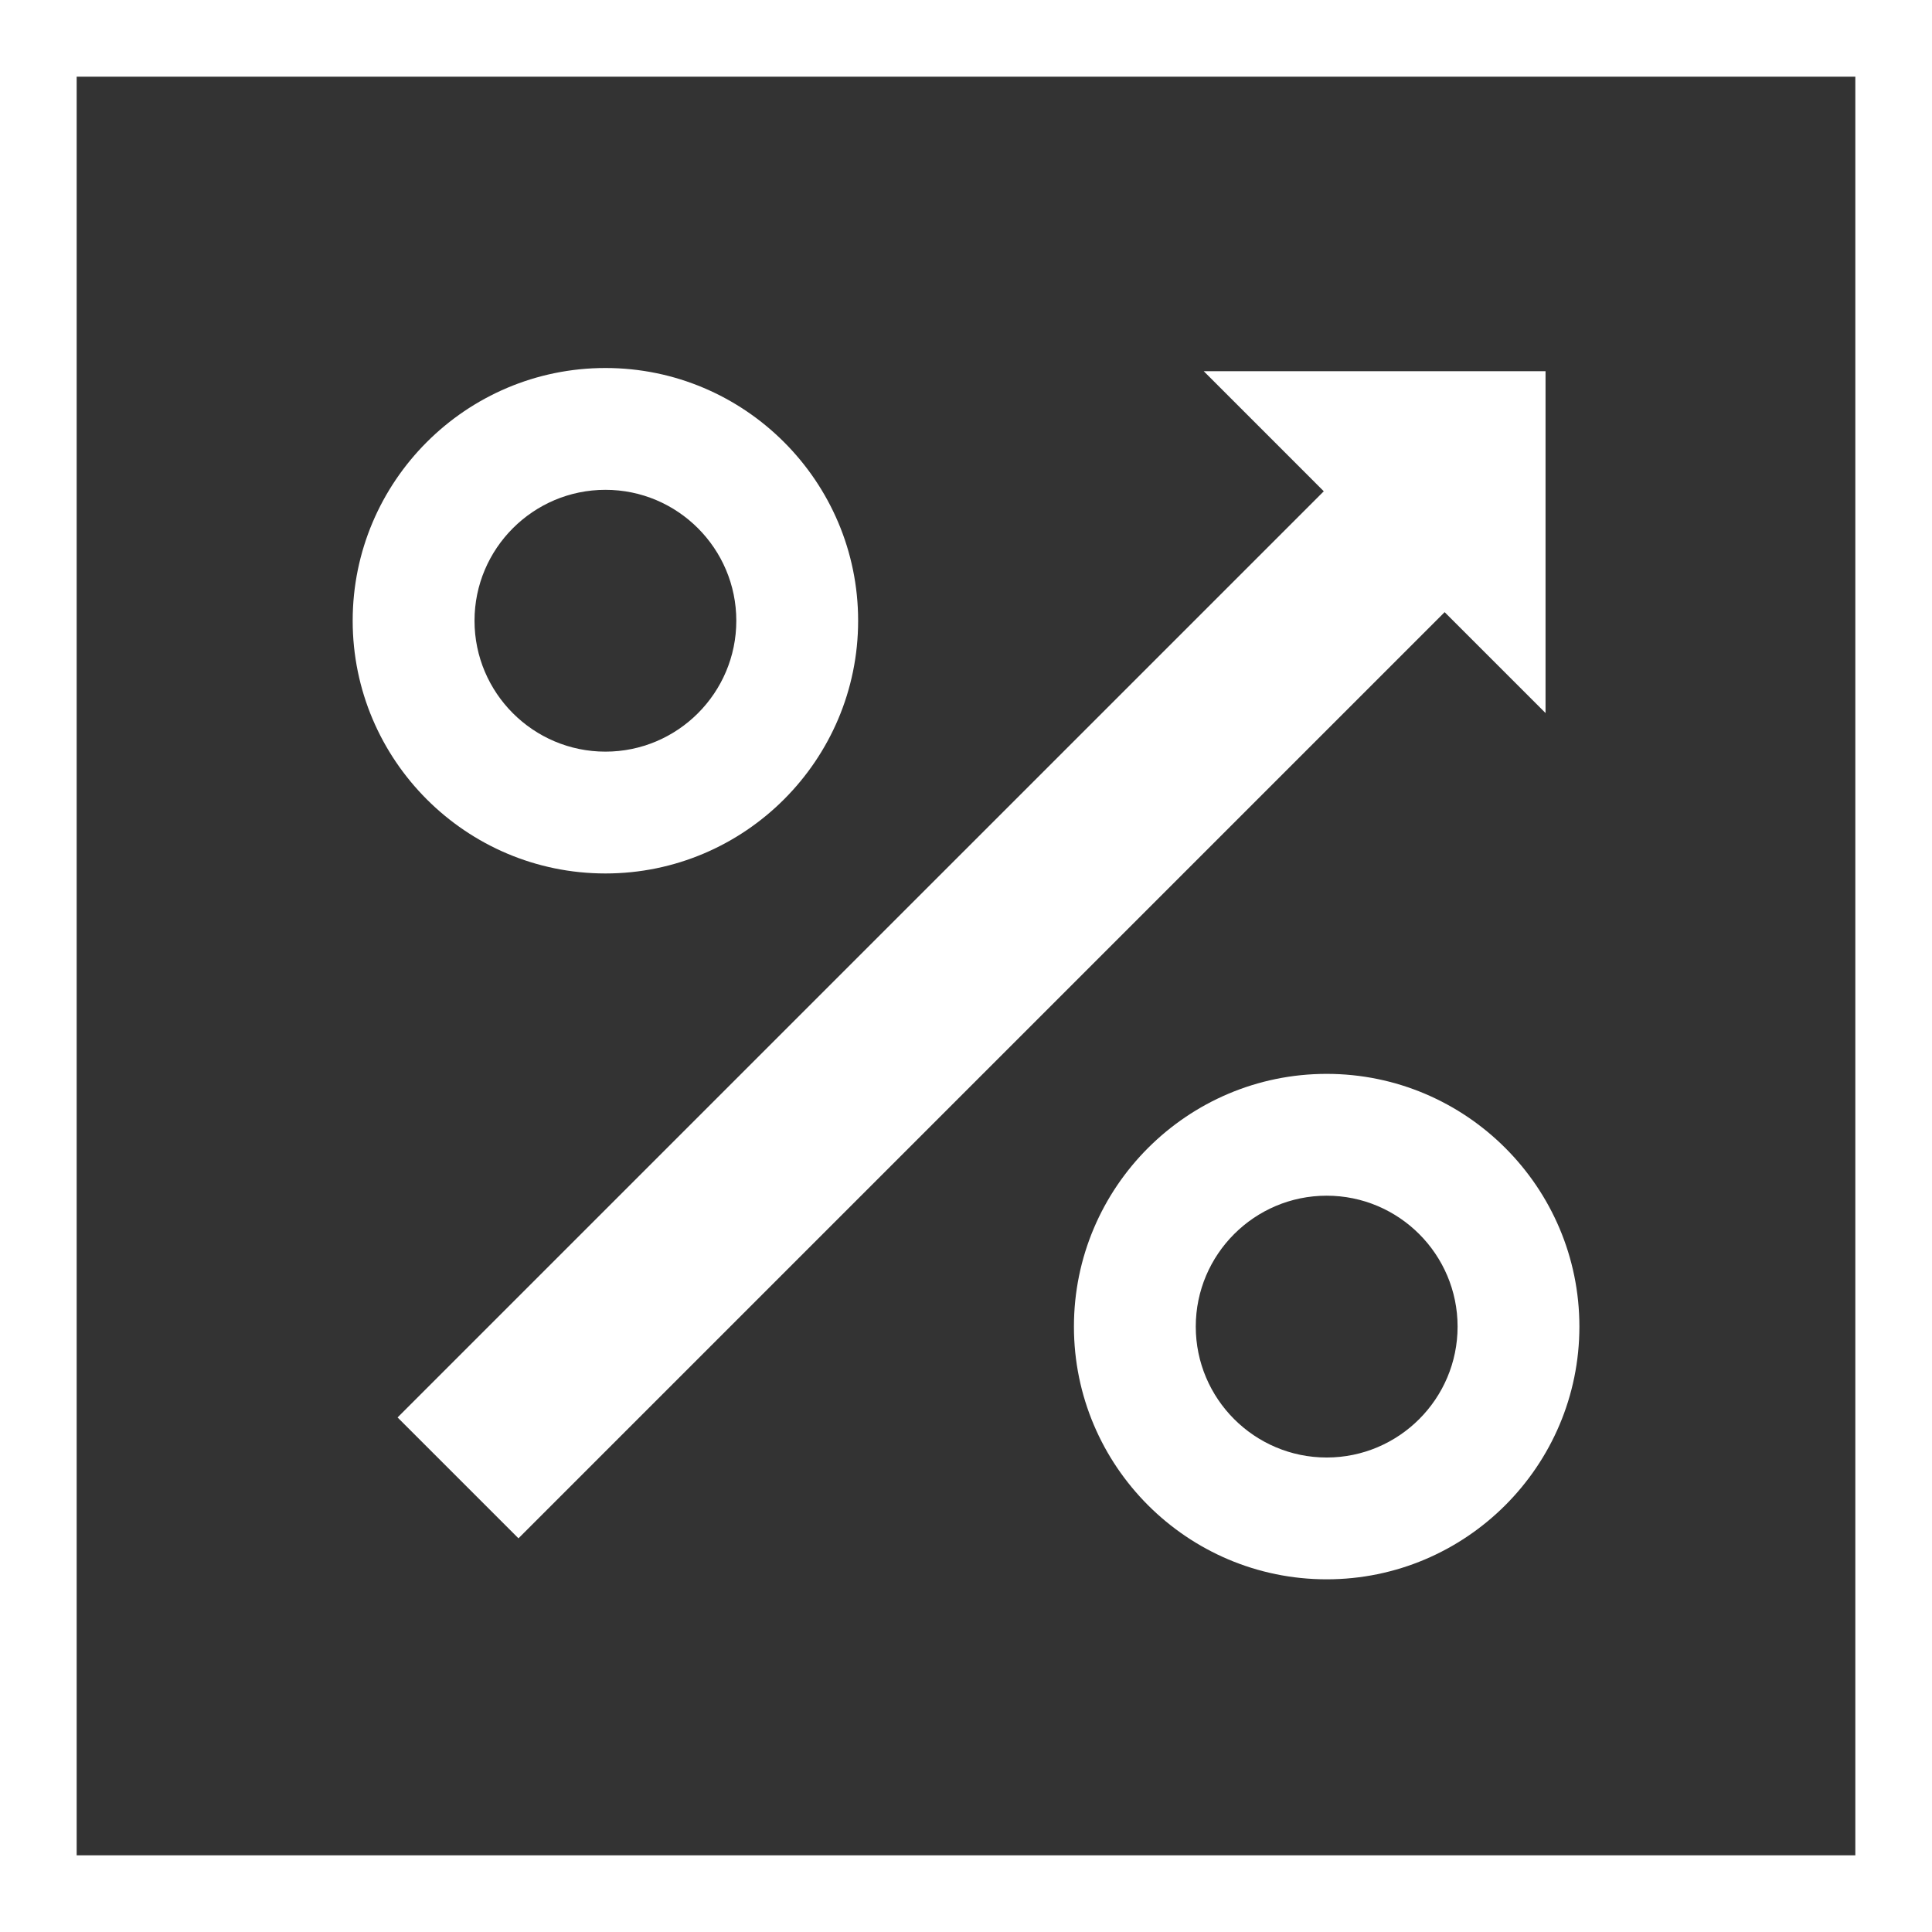
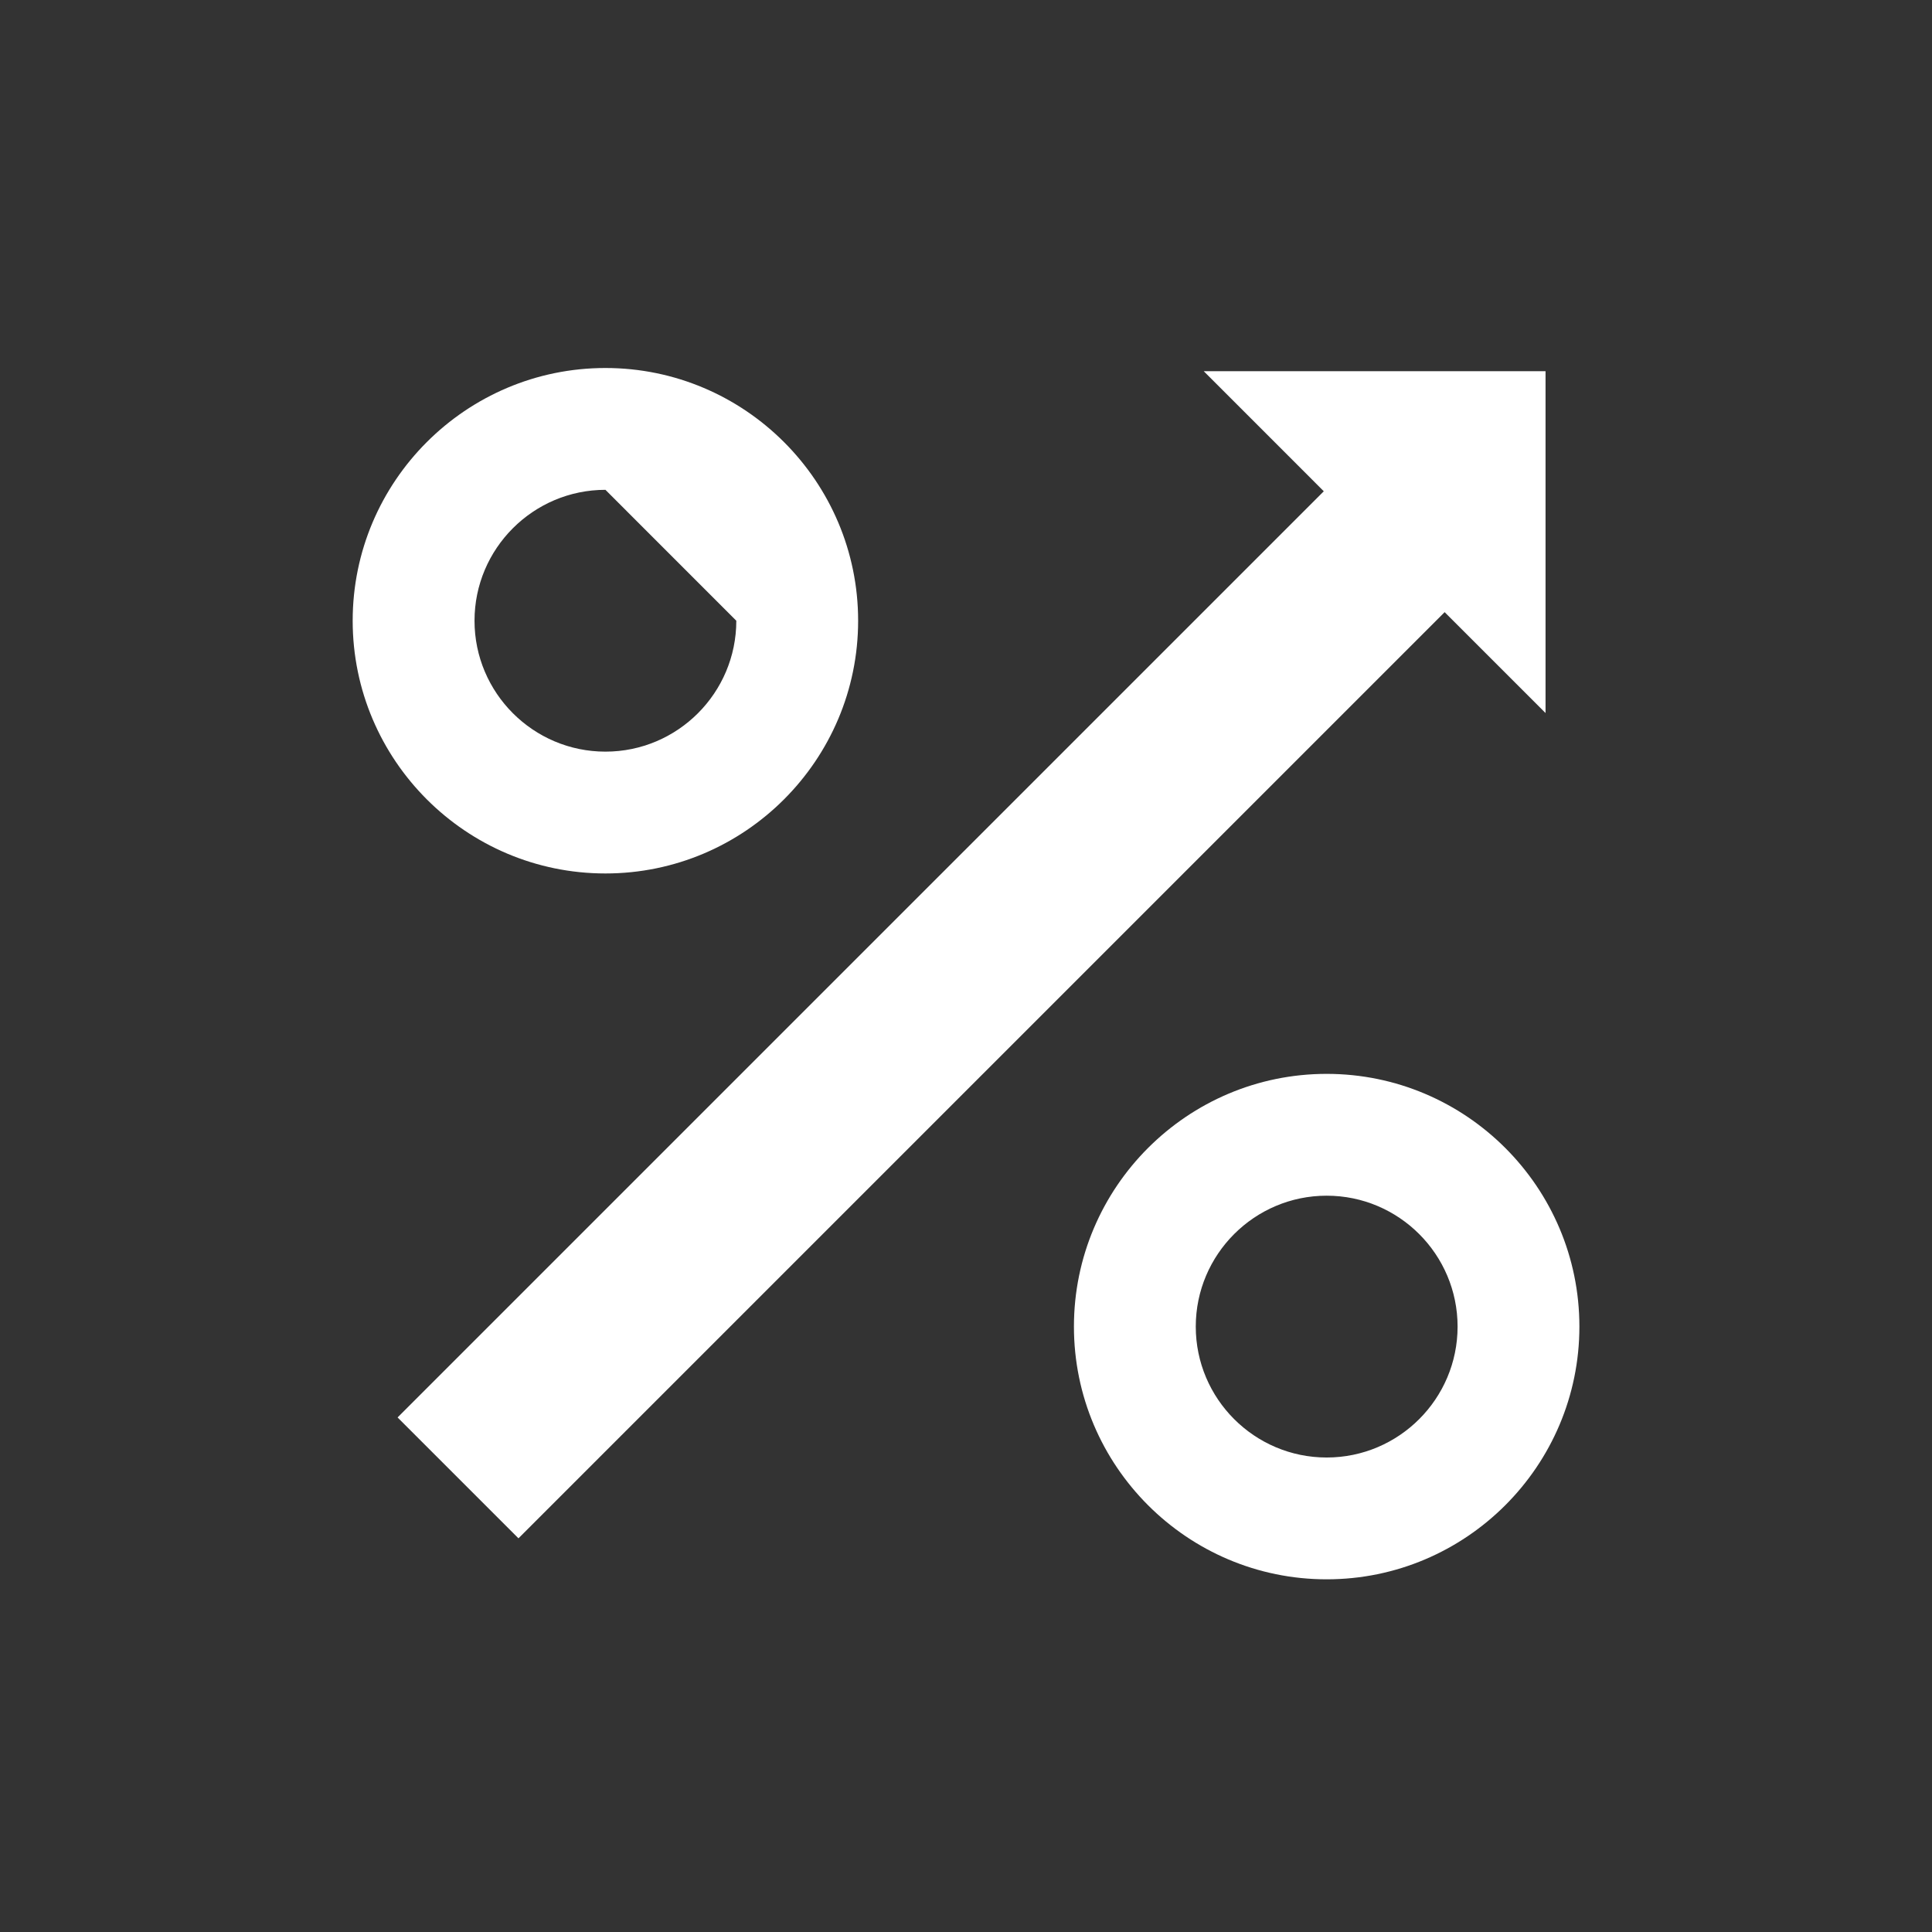
<svg xmlns="http://www.w3.org/2000/svg" preserveAspectRatio="xMidYMid" width="126" height="126" viewBox="0 0 126 126">
  <rect x="0" y="0" width="126" height="126" fill="#333333" stroke="none" />
  <defs>
    <style>
      .cls-1 {
        fill: #fff;
        fill-rule: evenodd;
      }
    </style>
  </defs>
  <g>
-     <path d="M-0.000,126.000 L-0.000,-0.000 L126.000,-0.000 L126.000,126.000 L-0.000,126.000 ZM121.000,5.000 L5.000,5.000 L5.000,121.000 L121.000,121.000 L121.000,5.000 Z" class="cls-1" />
-     <path d="M33.813,100.325 L25.929,92.442 L86.334,32.040 L78.504,24.208 L100.796,24.208 L100.796,46.502 L94.216,39.923 L33.813,100.325 ZM39.485,56.965 C30.395,56.965 23.001,49.571 23.001,40.482 C23.001,31.394 30.395,24.000 39.485,24.000 C48.571,24.000 55.965,31.394 55.965,40.482 C55.965,49.571 48.571,56.965 39.485,56.965 ZM39.485,31.945 C34.777,31.945 30.947,35.775 30.947,40.482 C30.947,45.190 34.777,49.020 39.485,49.020 C44.192,49.020 48.020,45.190 48.020,40.482 C48.020,35.775 44.192,31.945 39.485,31.945 ZM86.522,70.035 C95.611,70.035 103.004,77.429 103.004,86.517 C103.004,95.606 95.611,102.999 86.522,102.999 C77.433,102.999 70.039,95.606 70.039,86.517 C70.039,77.429 77.433,70.035 86.522,70.035 ZM86.522,95.055 C91.231,95.055 95.060,91.225 95.060,86.517 C95.060,81.810 91.231,77.980 86.522,77.980 C81.814,77.980 77.985,81.810 77.985,86.517 C77.985,91.225 81.814,95.055 86.522,95.055 Z" class="cls-1" />
+     <path d="M33.813,100.325 L25.929,92.442 L86.334,32.040 L78.504,24.208 L100.796,24.208 L100.796,46.502 L94.216,39.923 L33.813,100.325 ZM39.485,56.965 C30.395,56.965 23.001,49.571 23.001,40.482 C23.001,31.394 30.395,24.000 39.485,24.000 C48.571,24.000 55.965,31.394 55.965,40.482 C55.965,49.571 48.571,56.965 39.485,56.965 ZM39.485,31.945 C34.777,31.945 30.947,35.775 30.947,40.482 C30.947,45.190 34.777,49.020 39.485,49.020 C44.192,49.020 48.020,45.190 48.020,40.482 ZM86.522,70.035 C95.611,70.035 103.004,77.429 103.004,86.517 C103.004,95.606 95.611,102.999 86.522,102.999 C77.433,102.999 70.039,95.606 70.039,86.517 C70.039,77.429 77.433,70.035 86.522,70.035 ZM86.522,95.055 C91.231,95.055 95.060,91.225 95.060,86.517 C95.060,81.810 91.231,77.980 86.522,77.980 C81.814,77.980 77.985,81.810 77.985,86.517 C77.985,91.225 81.814,95.055 86.522,95.055 Z" class="cls-1" />
  </g>
</svg>